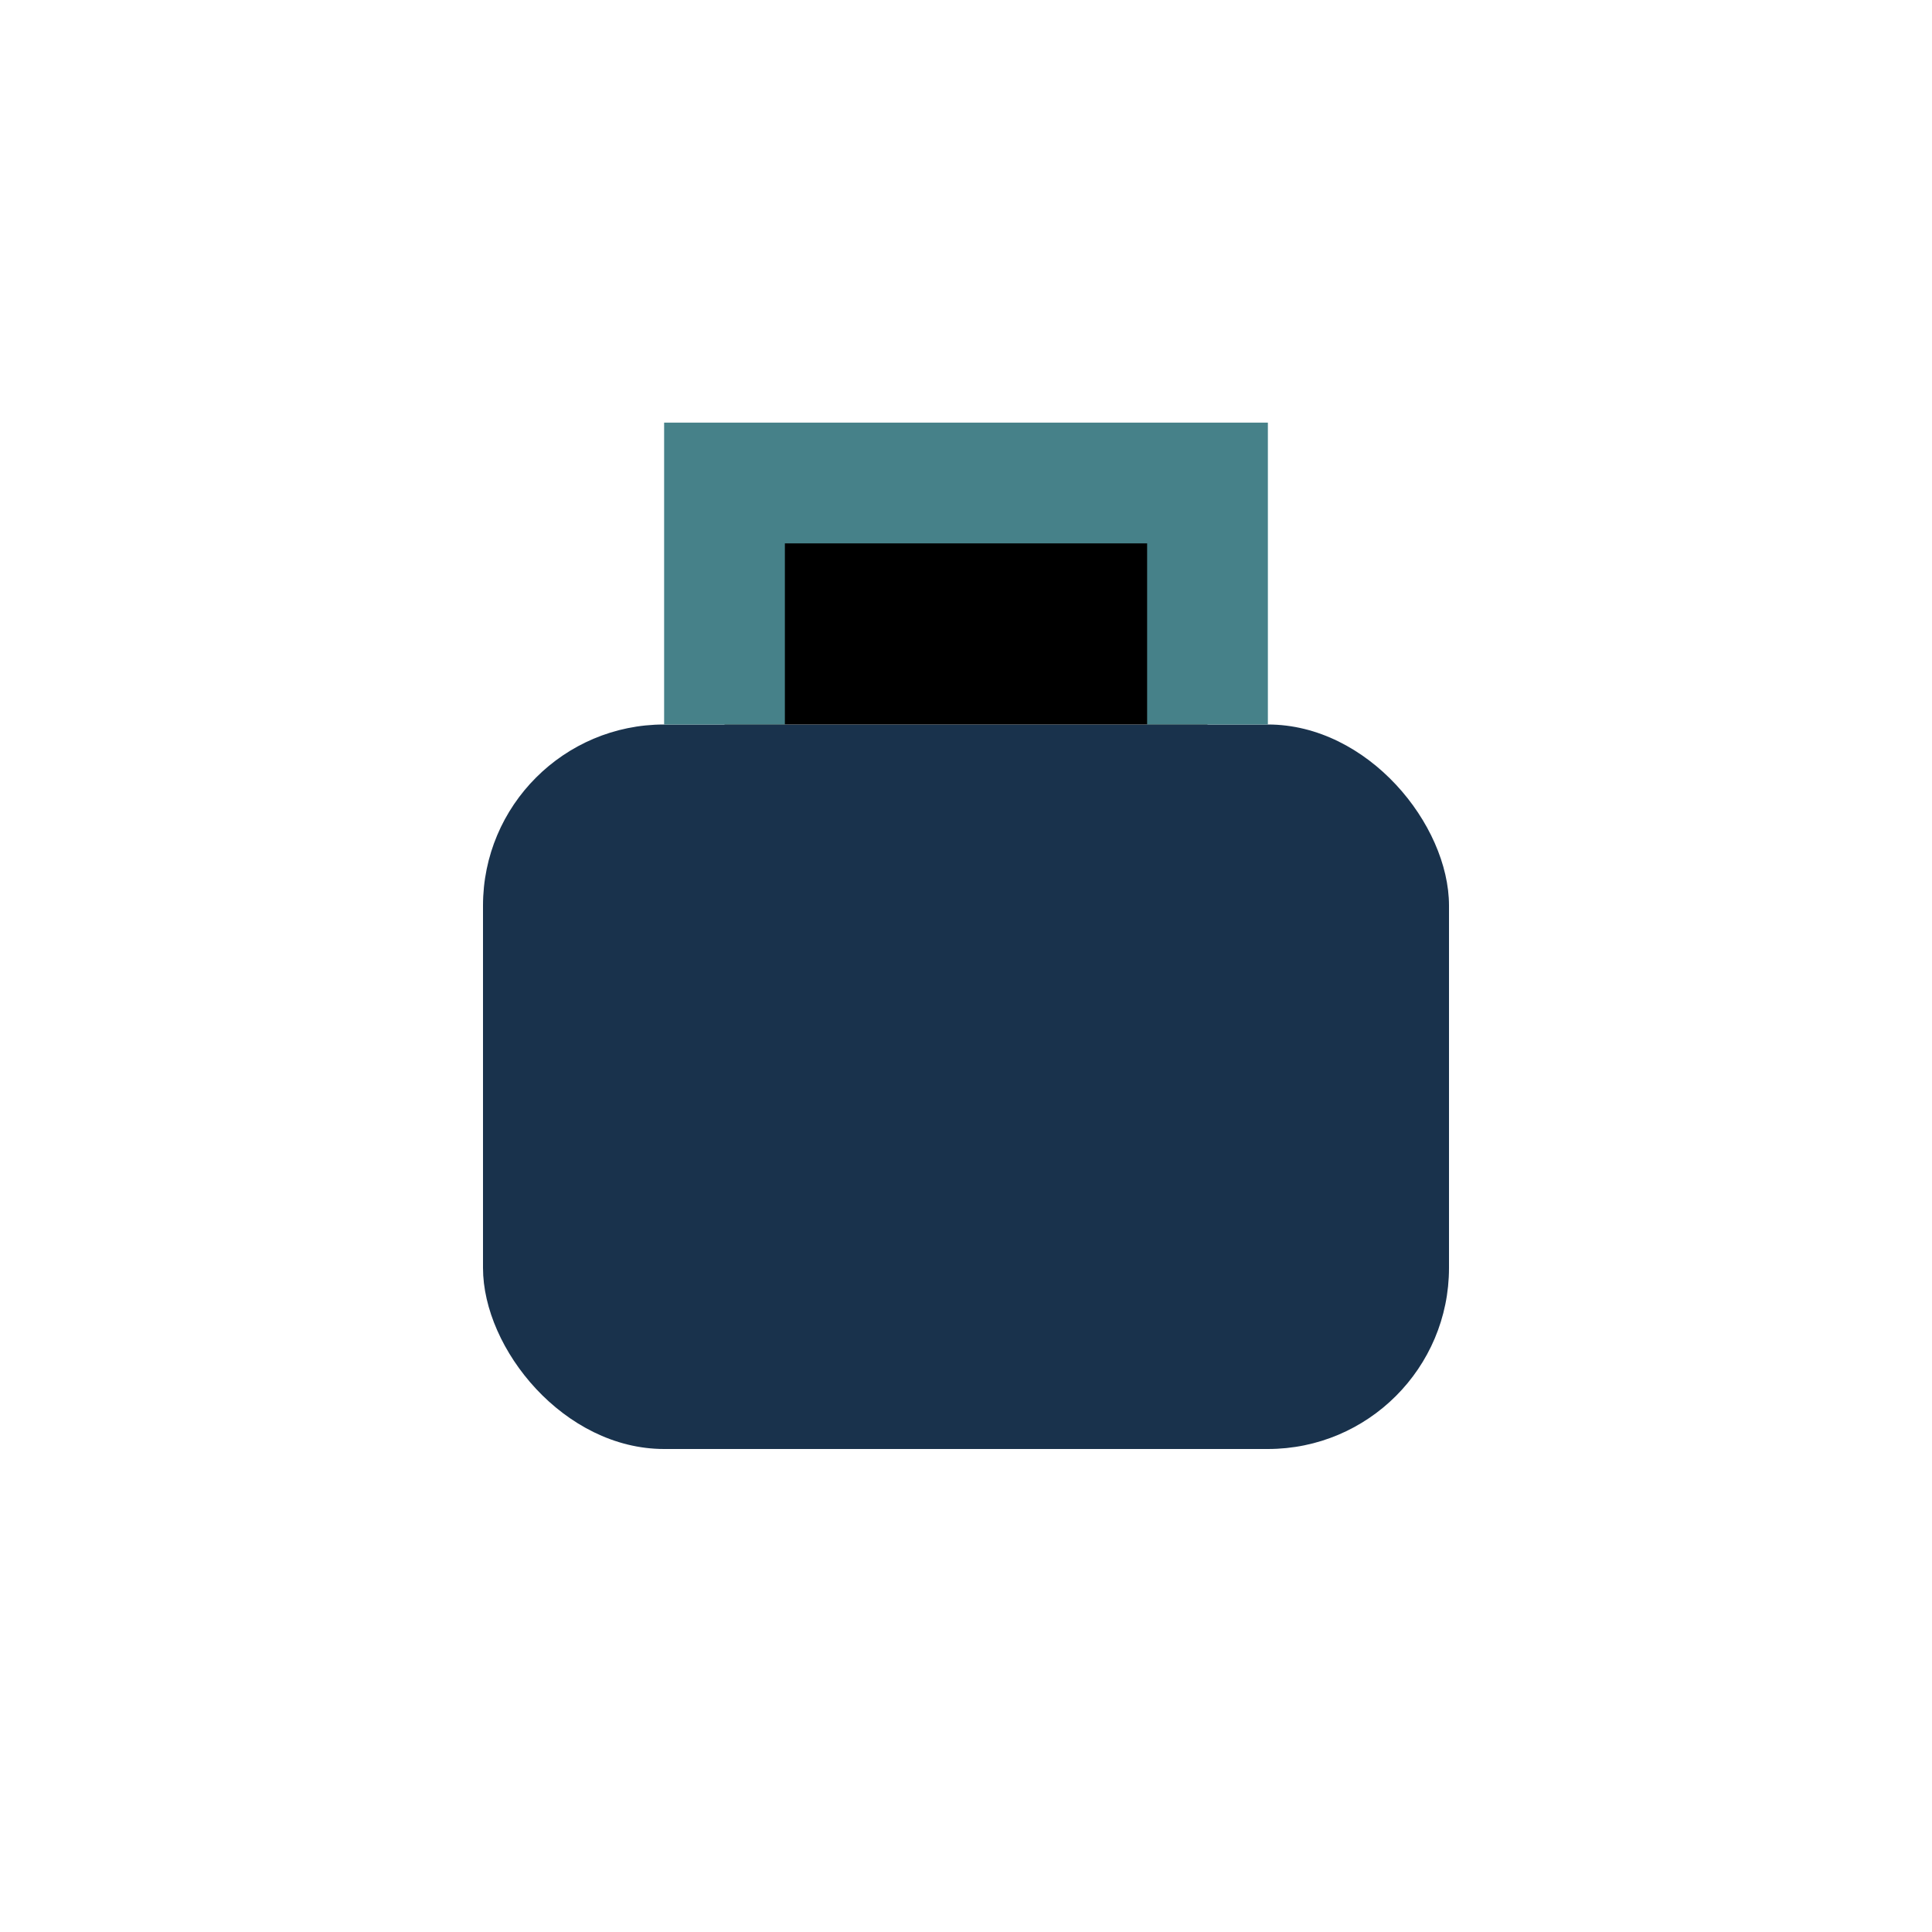
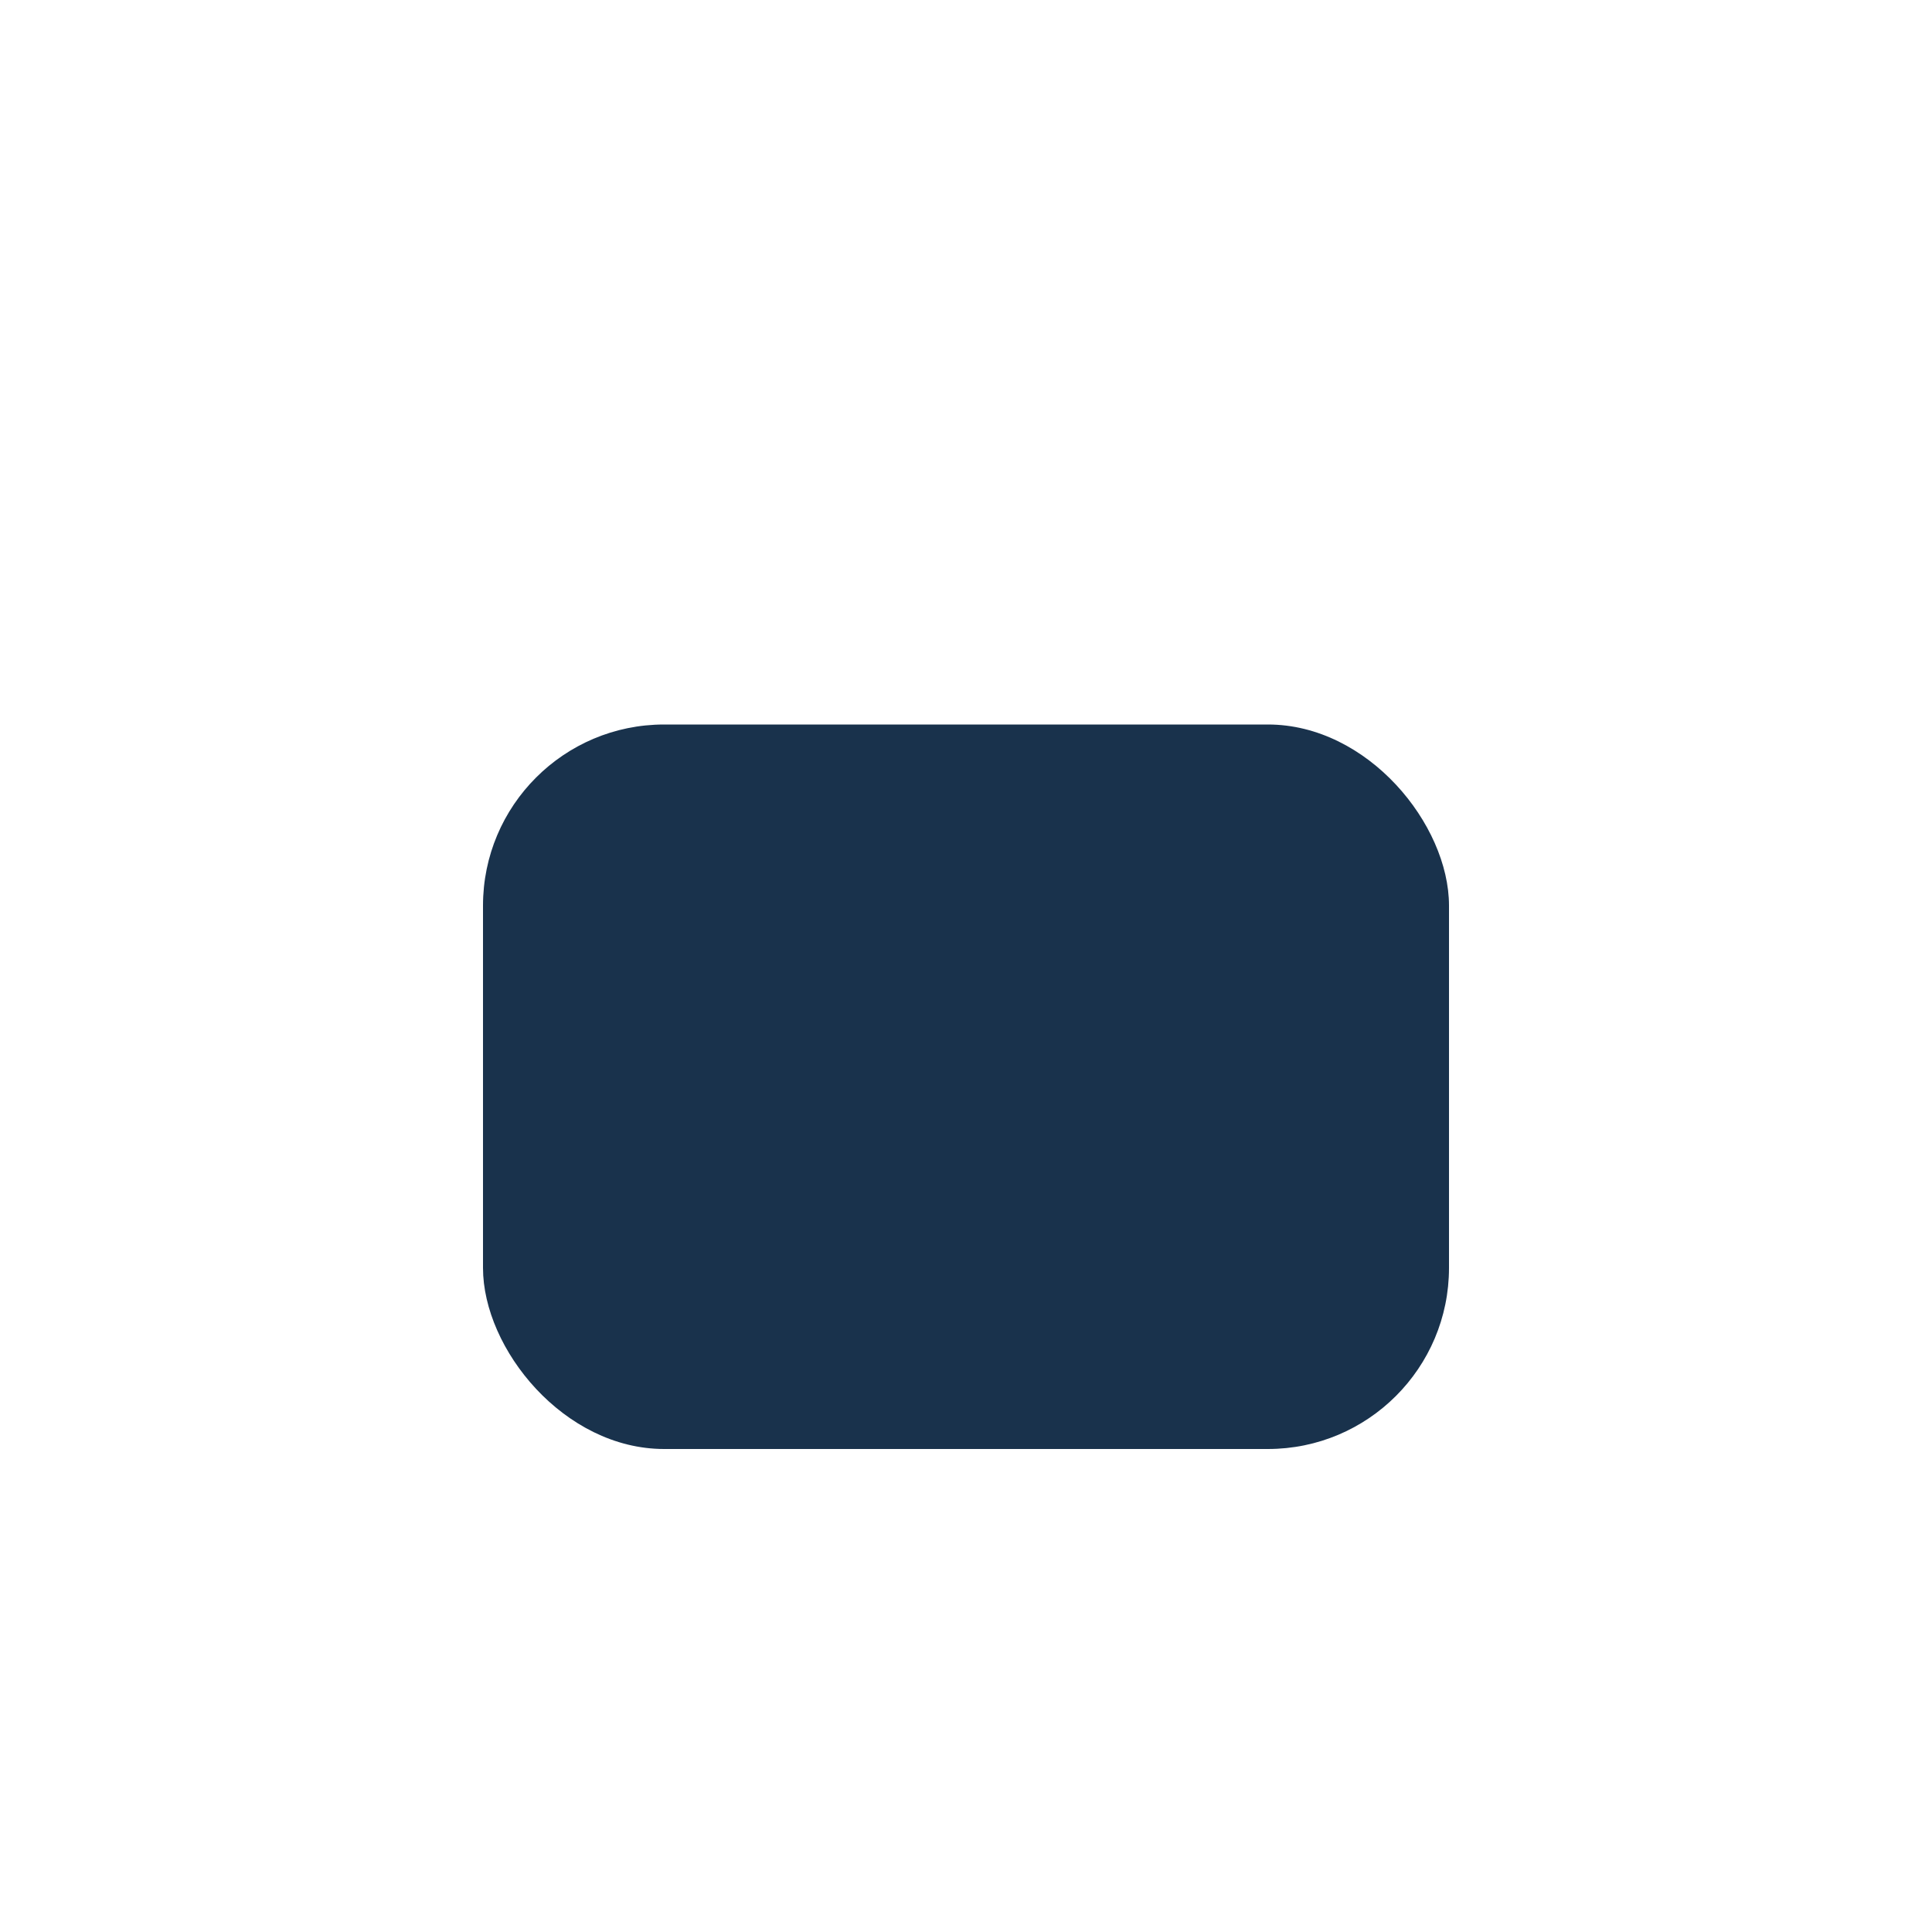
<svg xmlns="http://www.w3.org/2000/svg" width="32" height="32" viewBox="0 0 32 32">
  <rect x="8" y="12" width="16" height="12" rx="3" fill="#19324C" />
-   <path d="M12 12V8h8v4" stroke="#468189" stroke-width="2" />
</svg>